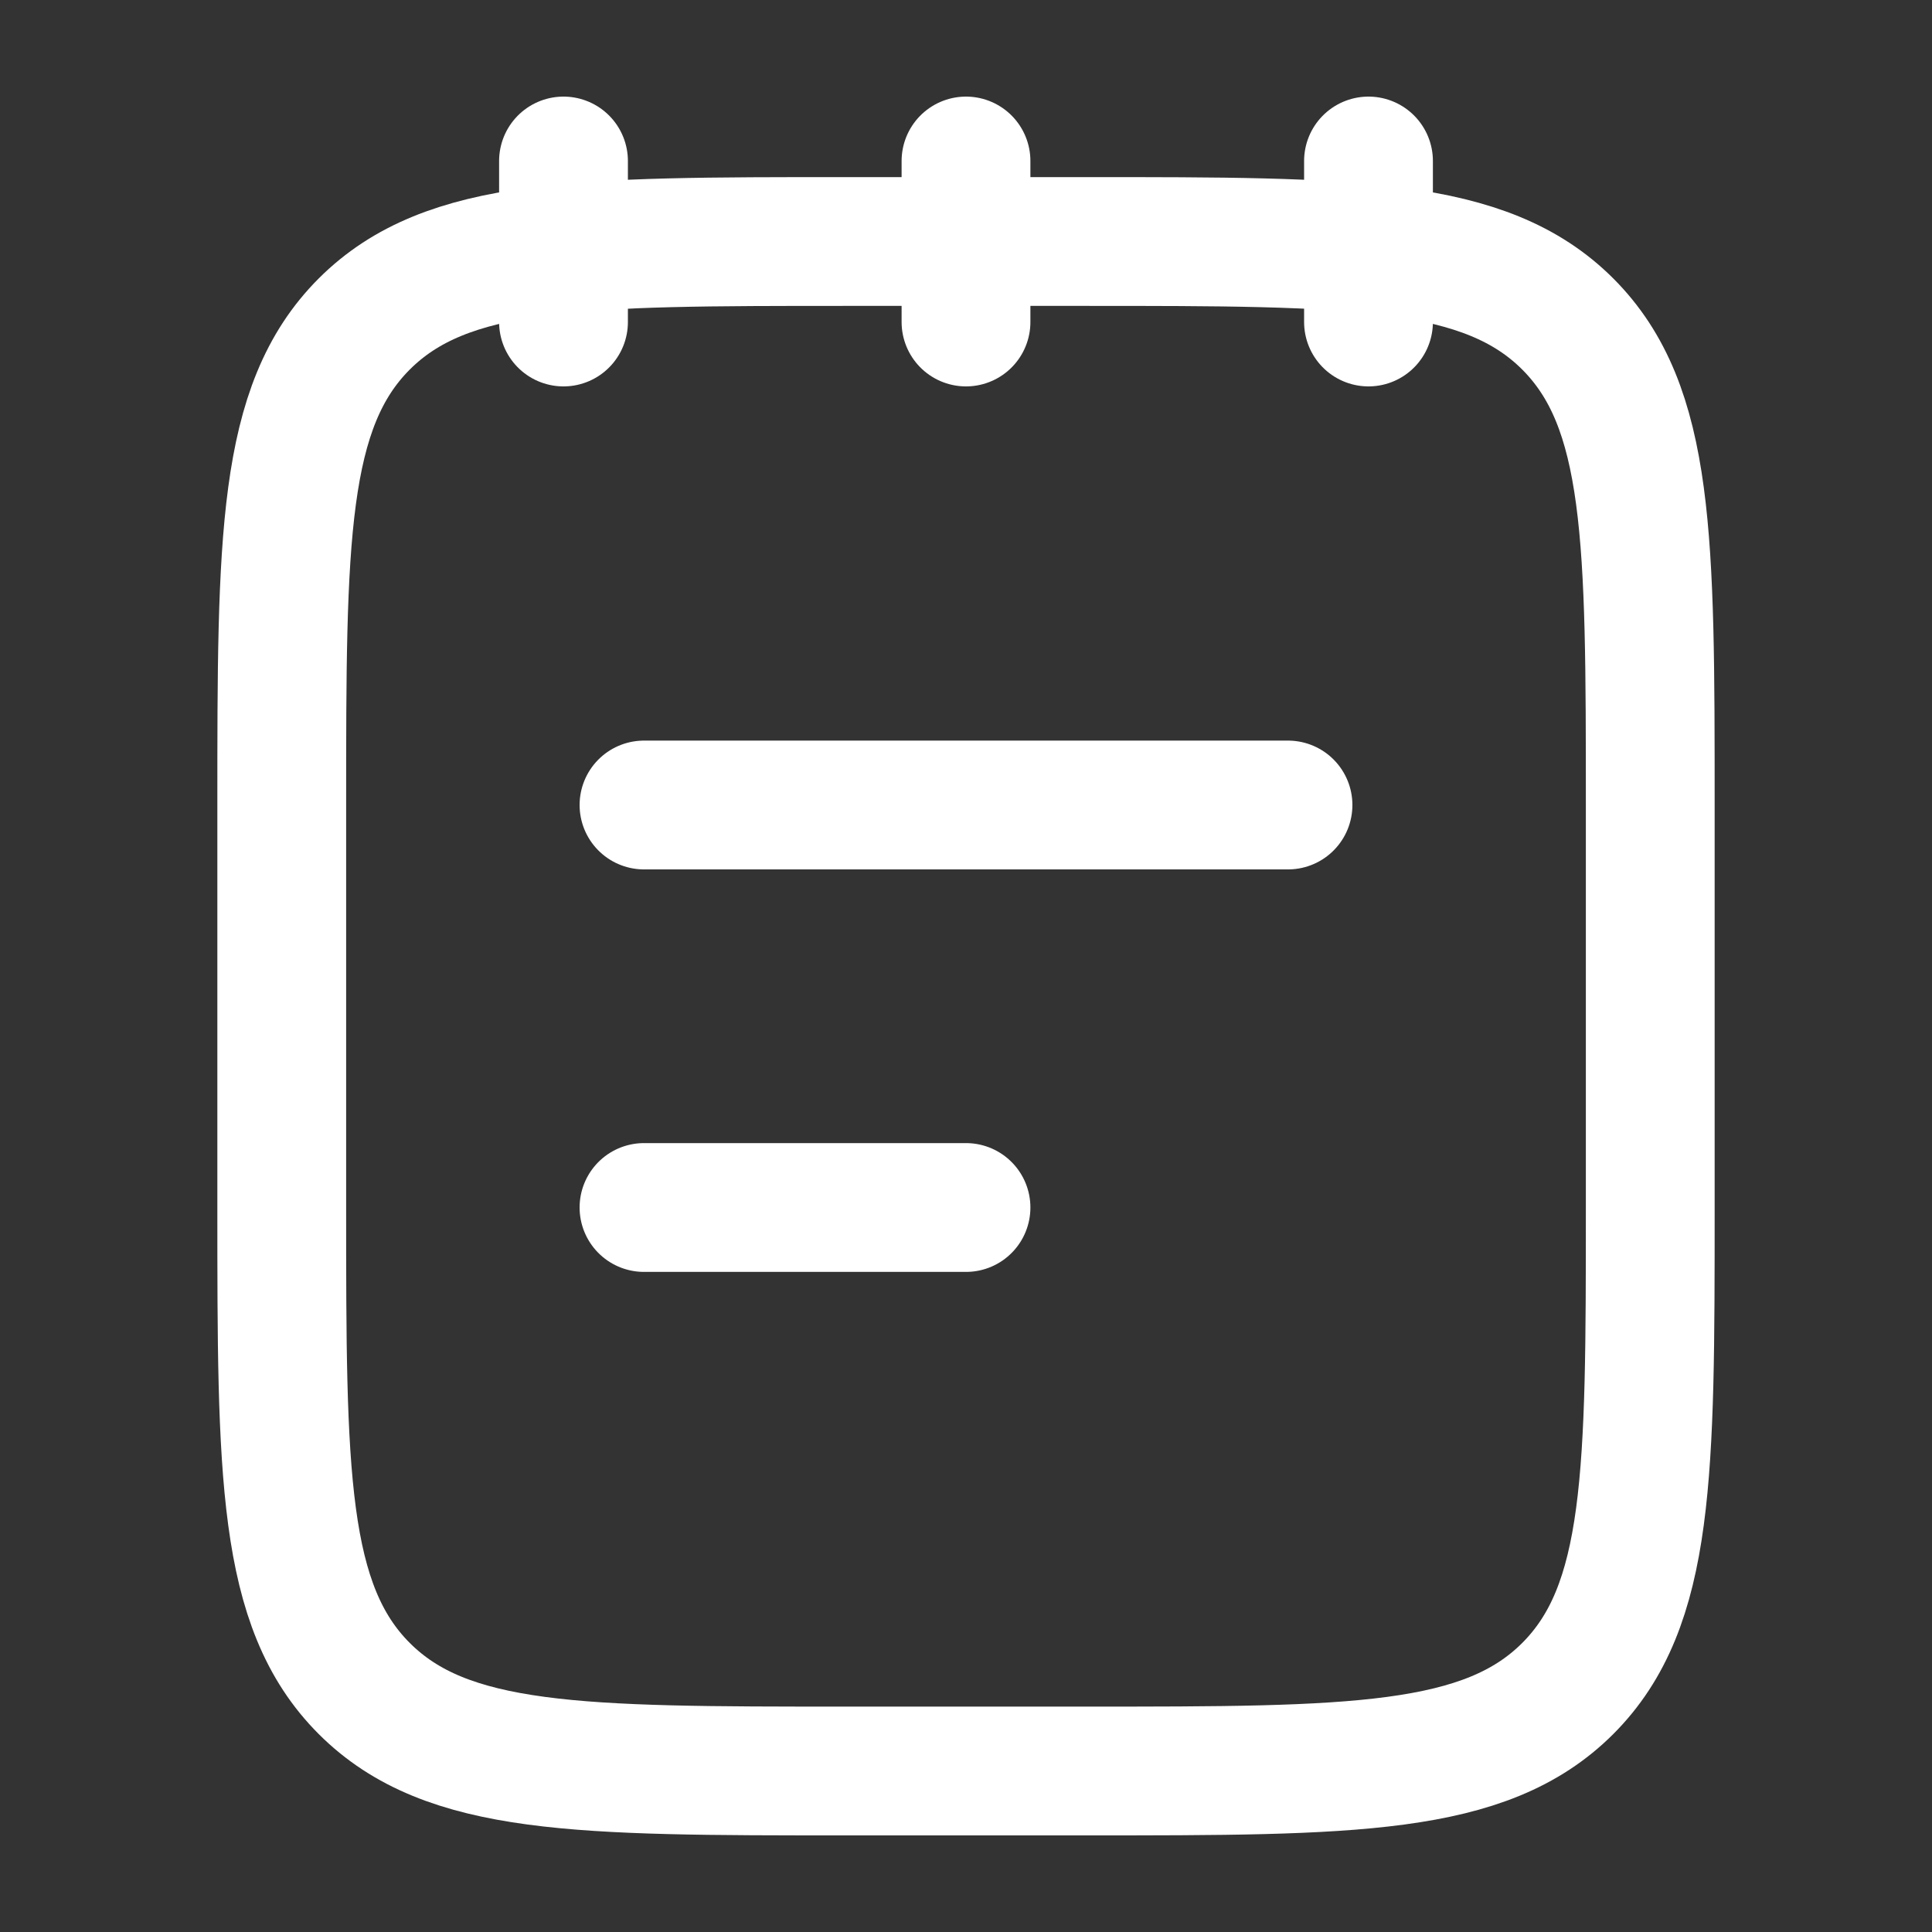
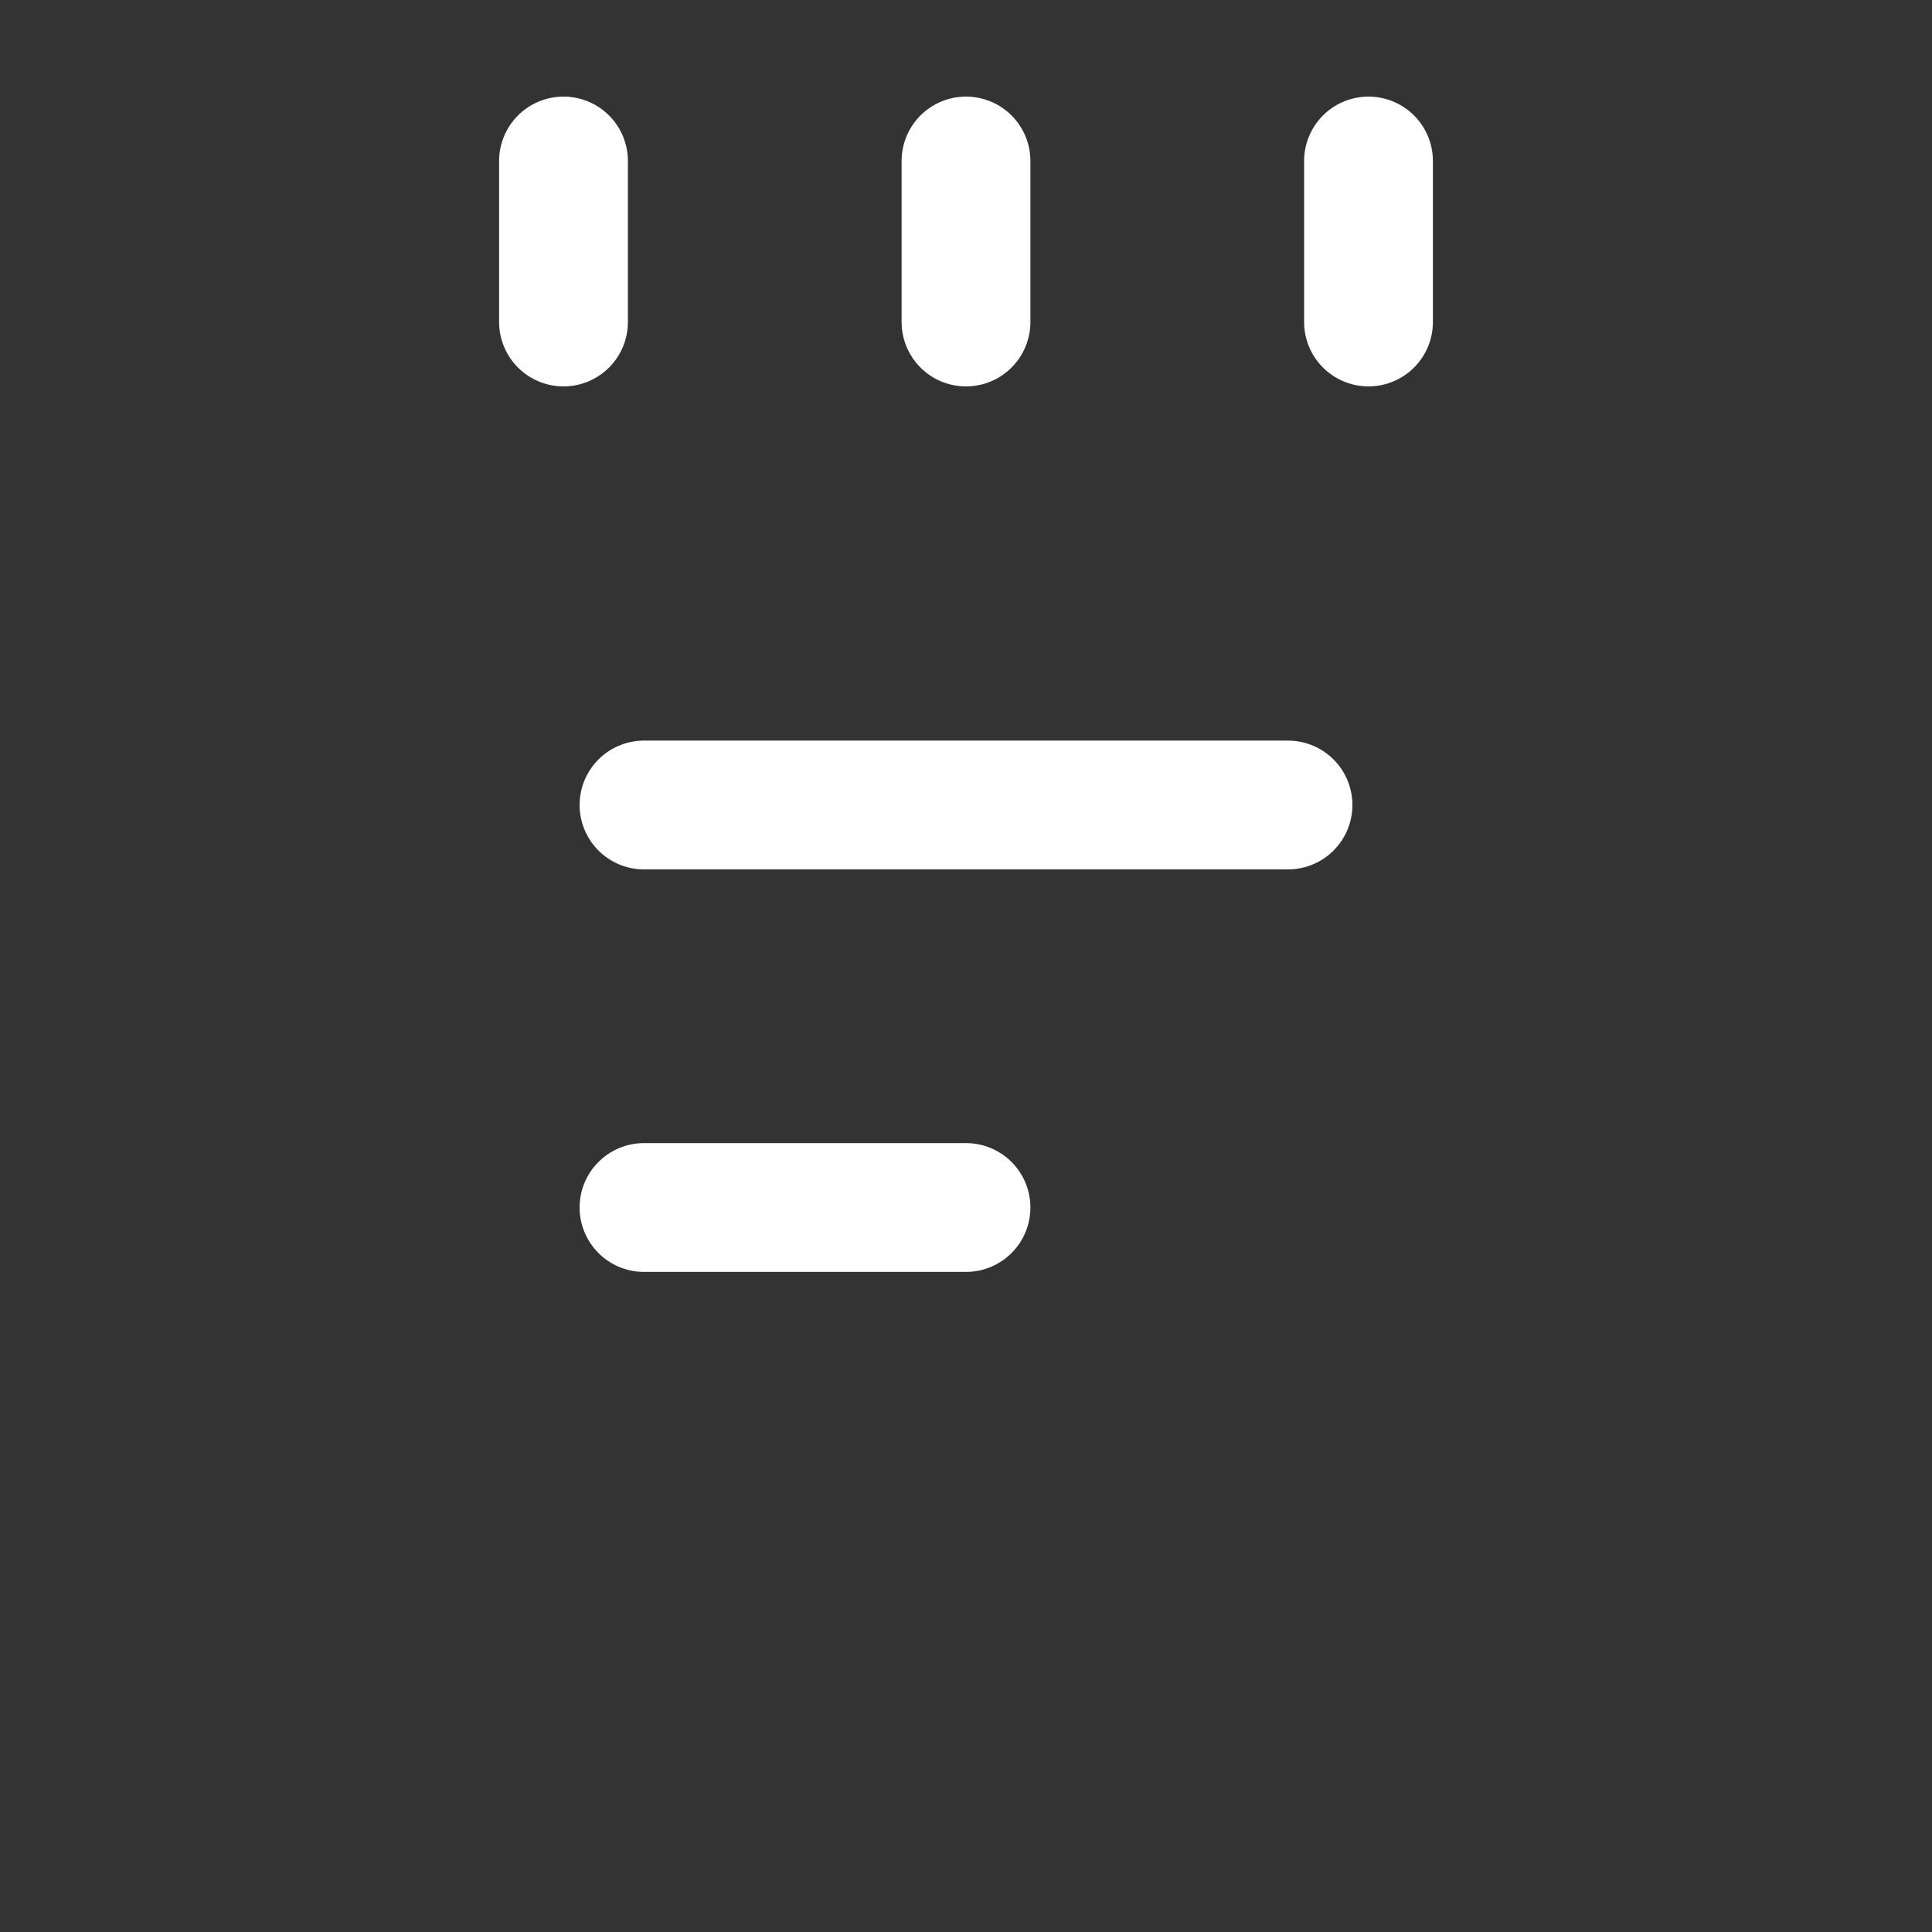
<svg xmlns="http://www.w3.org/2000/svg" width="30" height="30" viewBox="0 0 30 30" fill="none">
  <rect x="0" y="0" width="30" height="30" fill="#333333" stroke="none" />
  <path d="M21.25 2.5V5M15 2.5V5M8.75 2.5V5" stroke="white" stroke-width="2" stroke-linecap="round" stroke-linejoin="round" />
-   <path d="M4.375 12.5C4.375 8.375 4.375 6.313 5.656 5.031C6.938 3.75 9 3.75 13.125 3.75H16.875C21 3.75 23.062 3.75 24.344 5.031C25.625 6.313 25.625 8.375 25.625 12.5V18.75C25.625 22.875 25.625 24.937 24.344 26.219C23.062 27.5 21 27.5 16.875 27.5H13.125C9 27.5 6.938 27.5 5.656 26.219C4.375 24.937 4.375 22.875 4.375 18.75V12.5Z" stroke="white" stroke-width="2" stroke-linecap="round" stroke-linejoin="round" />
  <path d="M10 18.75H15M10 12.5H20" stroke="white" stroke-width="2" stroke-linecap="round" />
</svg>